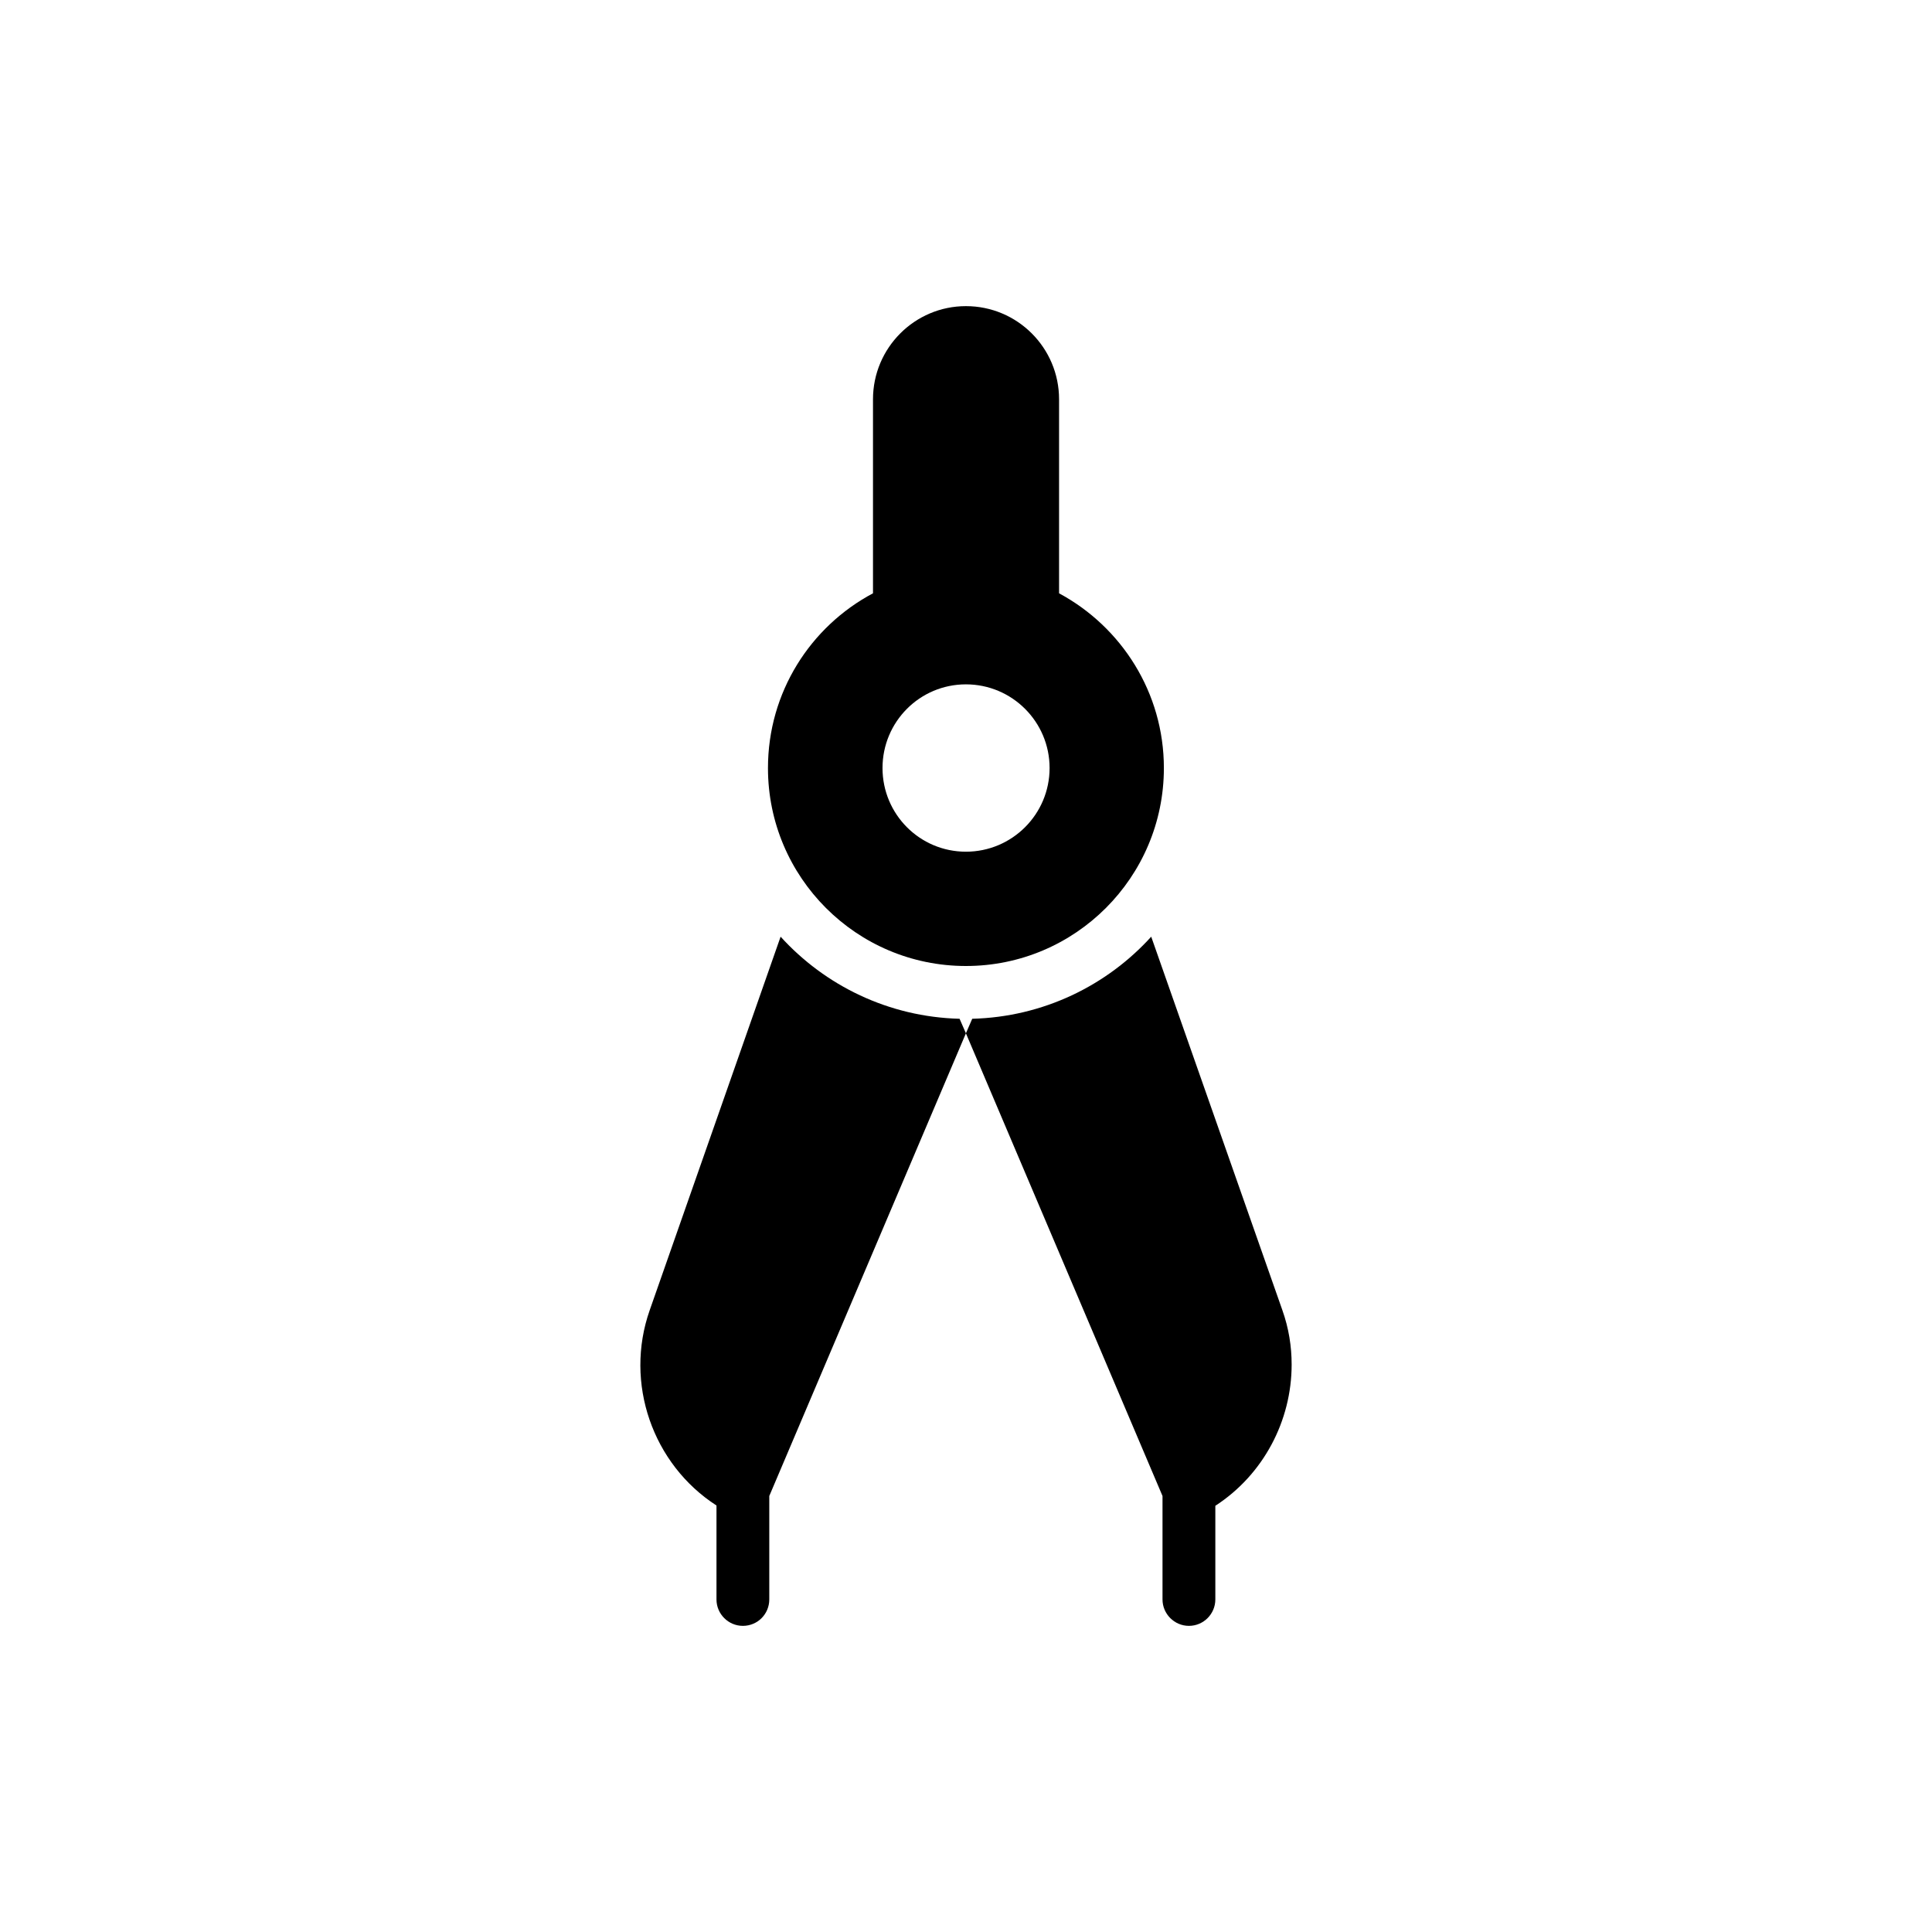
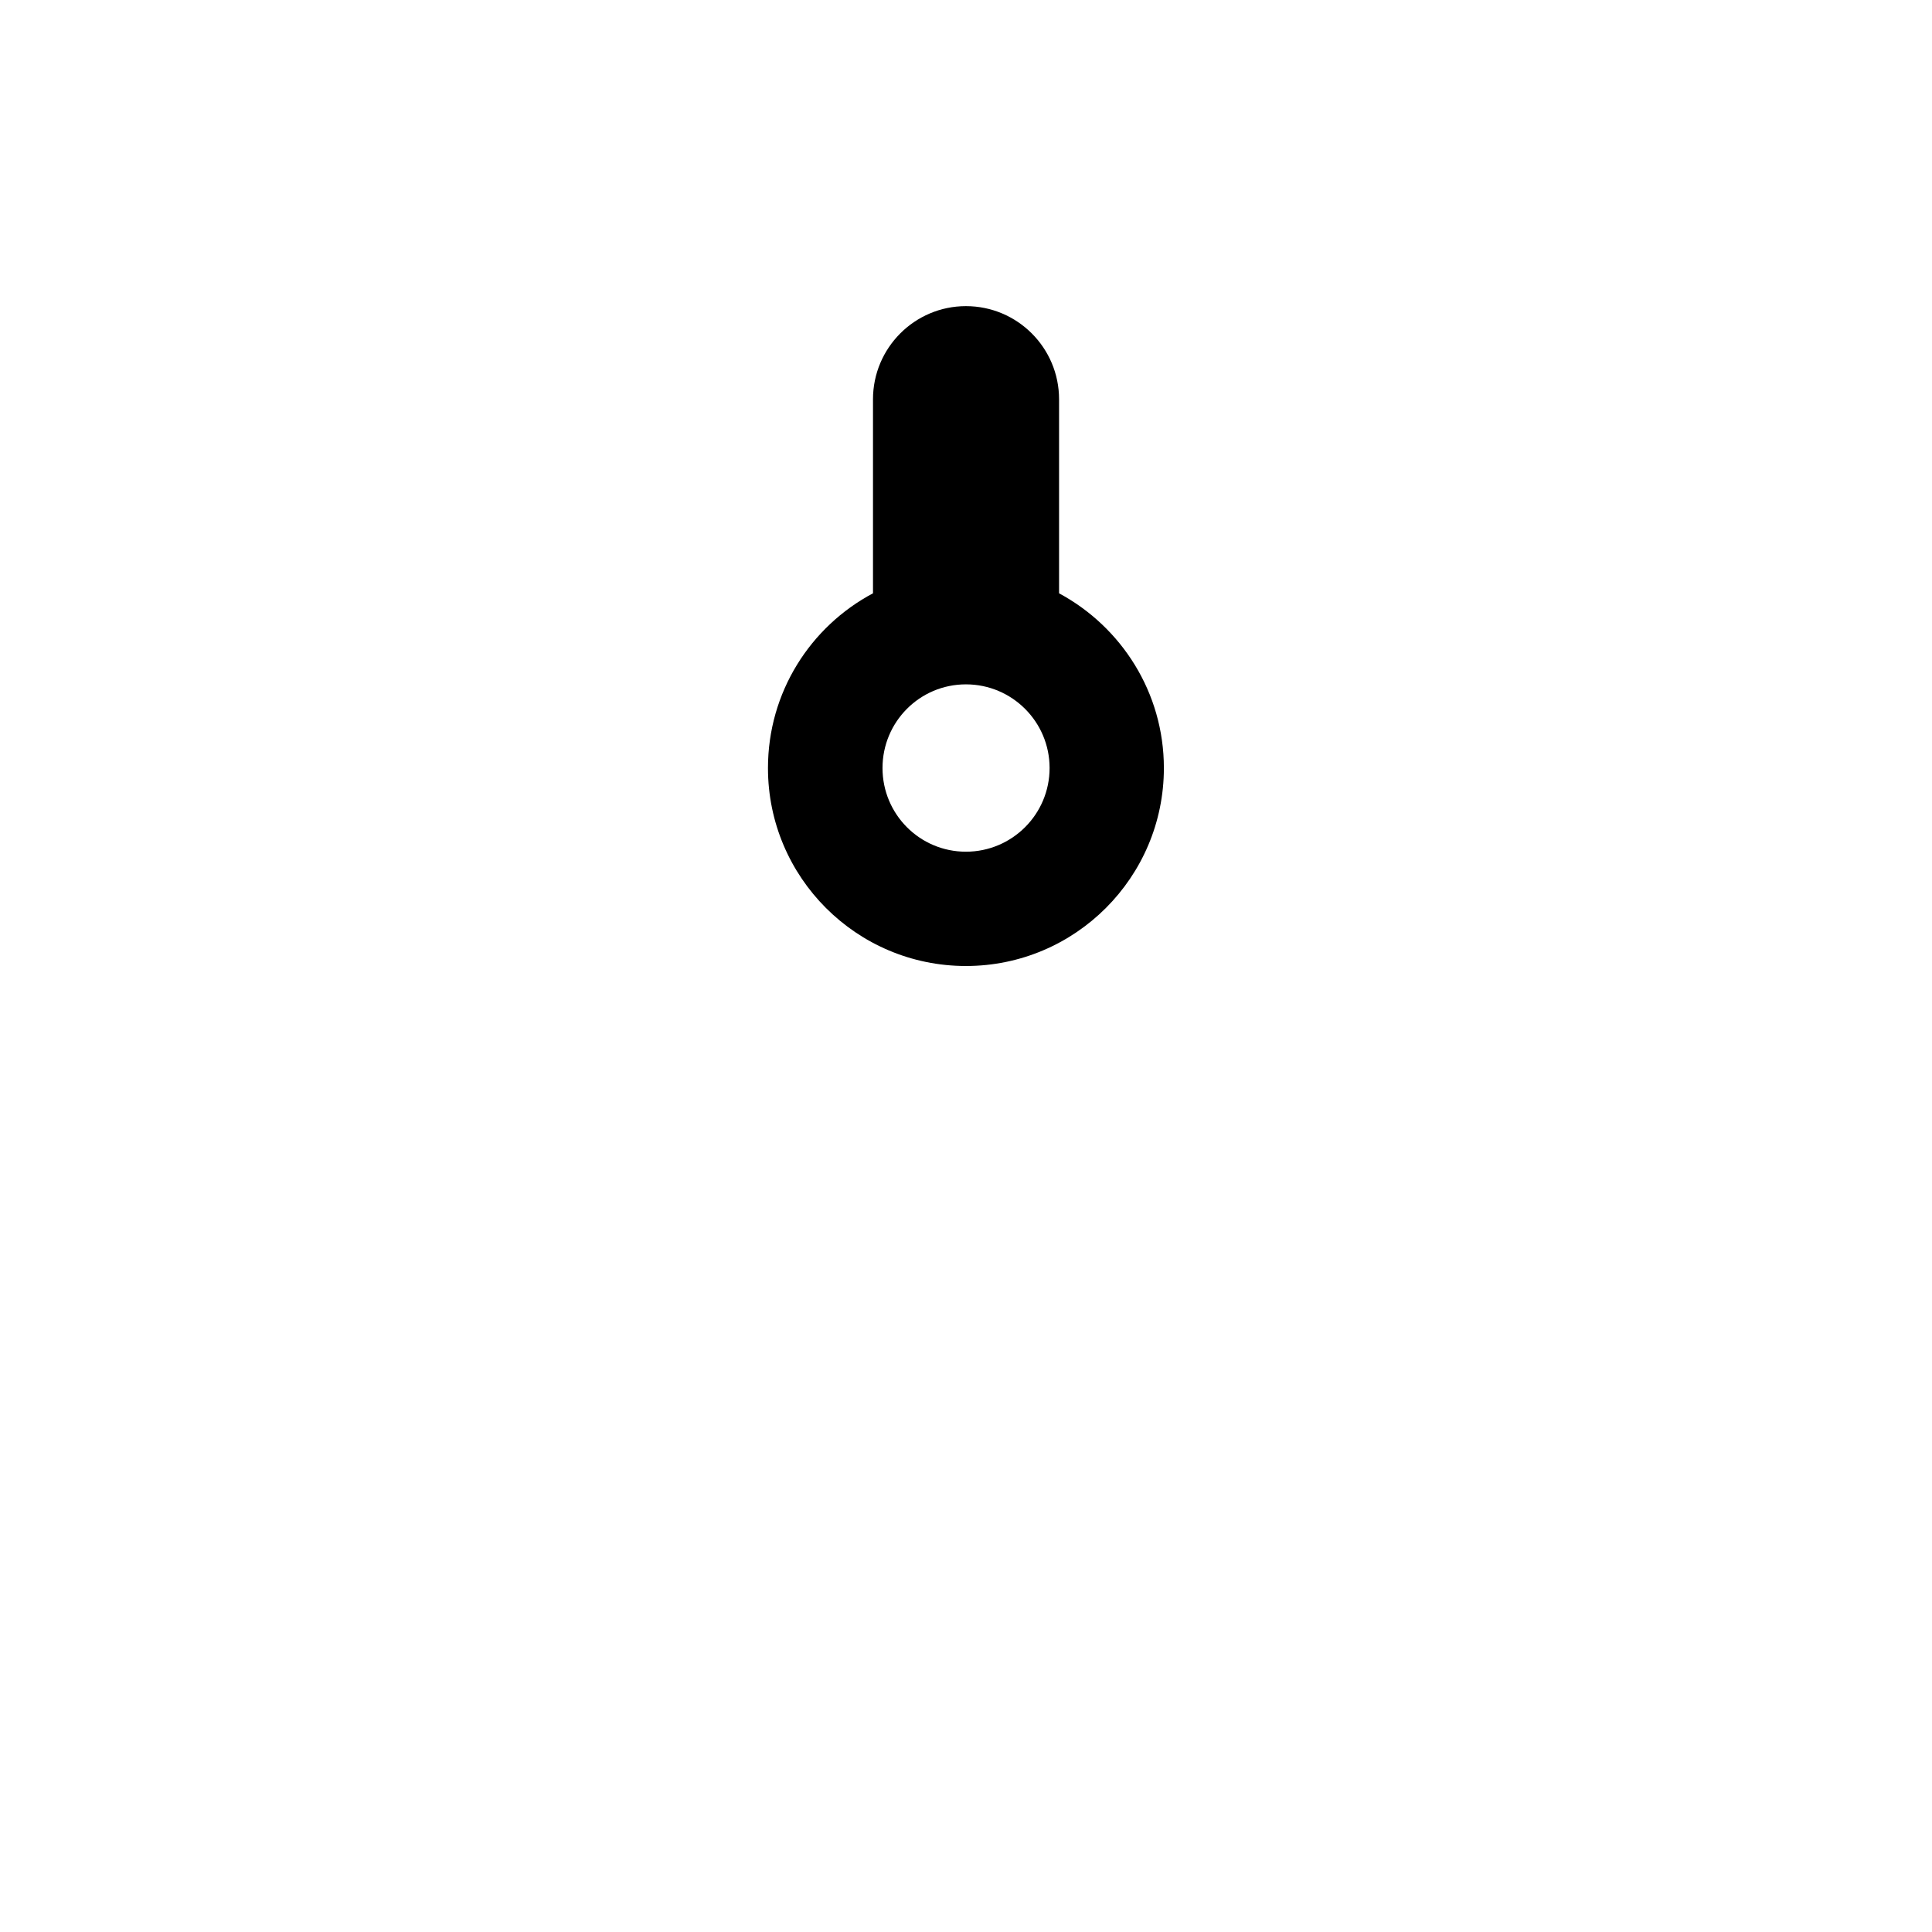
<svg xmlns="http://www.w3.org/2000/svg" fill="#000000" width="800px" height="800px" version="1.1" viewBox="144 144 512 512">
  <g>
    <path d="m399.98 225.13c-13.57 0-24.629 11.051-24.629 24.691v51.41c-16.578 8.816-27.832 26.23-27.832 46.309 0 28.957 23.492 52.461 52.461 52.461 28.957 0 52.461-23.504 52.461-52.461 0-20.004-11.262-37.422-27.777-46.305v-51.41c0-13.645-11.051-24.695-24.684-24.695zm0 144.58c-12.242 0-22.105-9.934-22.105-22.172 0-12.242 9.863-22.176 22.105-22.176 12.242 0 22.172 9.934 22.172 22.176 0 12.238-9.934 22.172-22.172 22.172z" />
-     <path d="m459.08 574.87c3.856 0 6.996-3.148 6.996-6.996v-24.824c12.738-8.262 20.223-22.523 20.223-37.43 0-4.82-0.77-9.652-2.457-14.41l-34.758-98.977c-11.75 12.949-28.609 21.266-47.434 21.754l-1.672 3.844-1.68-3.844c-18.824-0.488-35.68-8.812-47.43-21.754l-34.688 98.977c-6.785 19.305 0.77 40.848 17.695 51.762v24.902c0 3.848 3.148 6.996 6.996 6.996 3.91 0 6.996-3.148 6.996-6.996v-27.418l52.109-122.62 52.102 122.62v27.418c0.004 3.848 3.16 6.996 7 6.996z" />
  </g>
</svg>